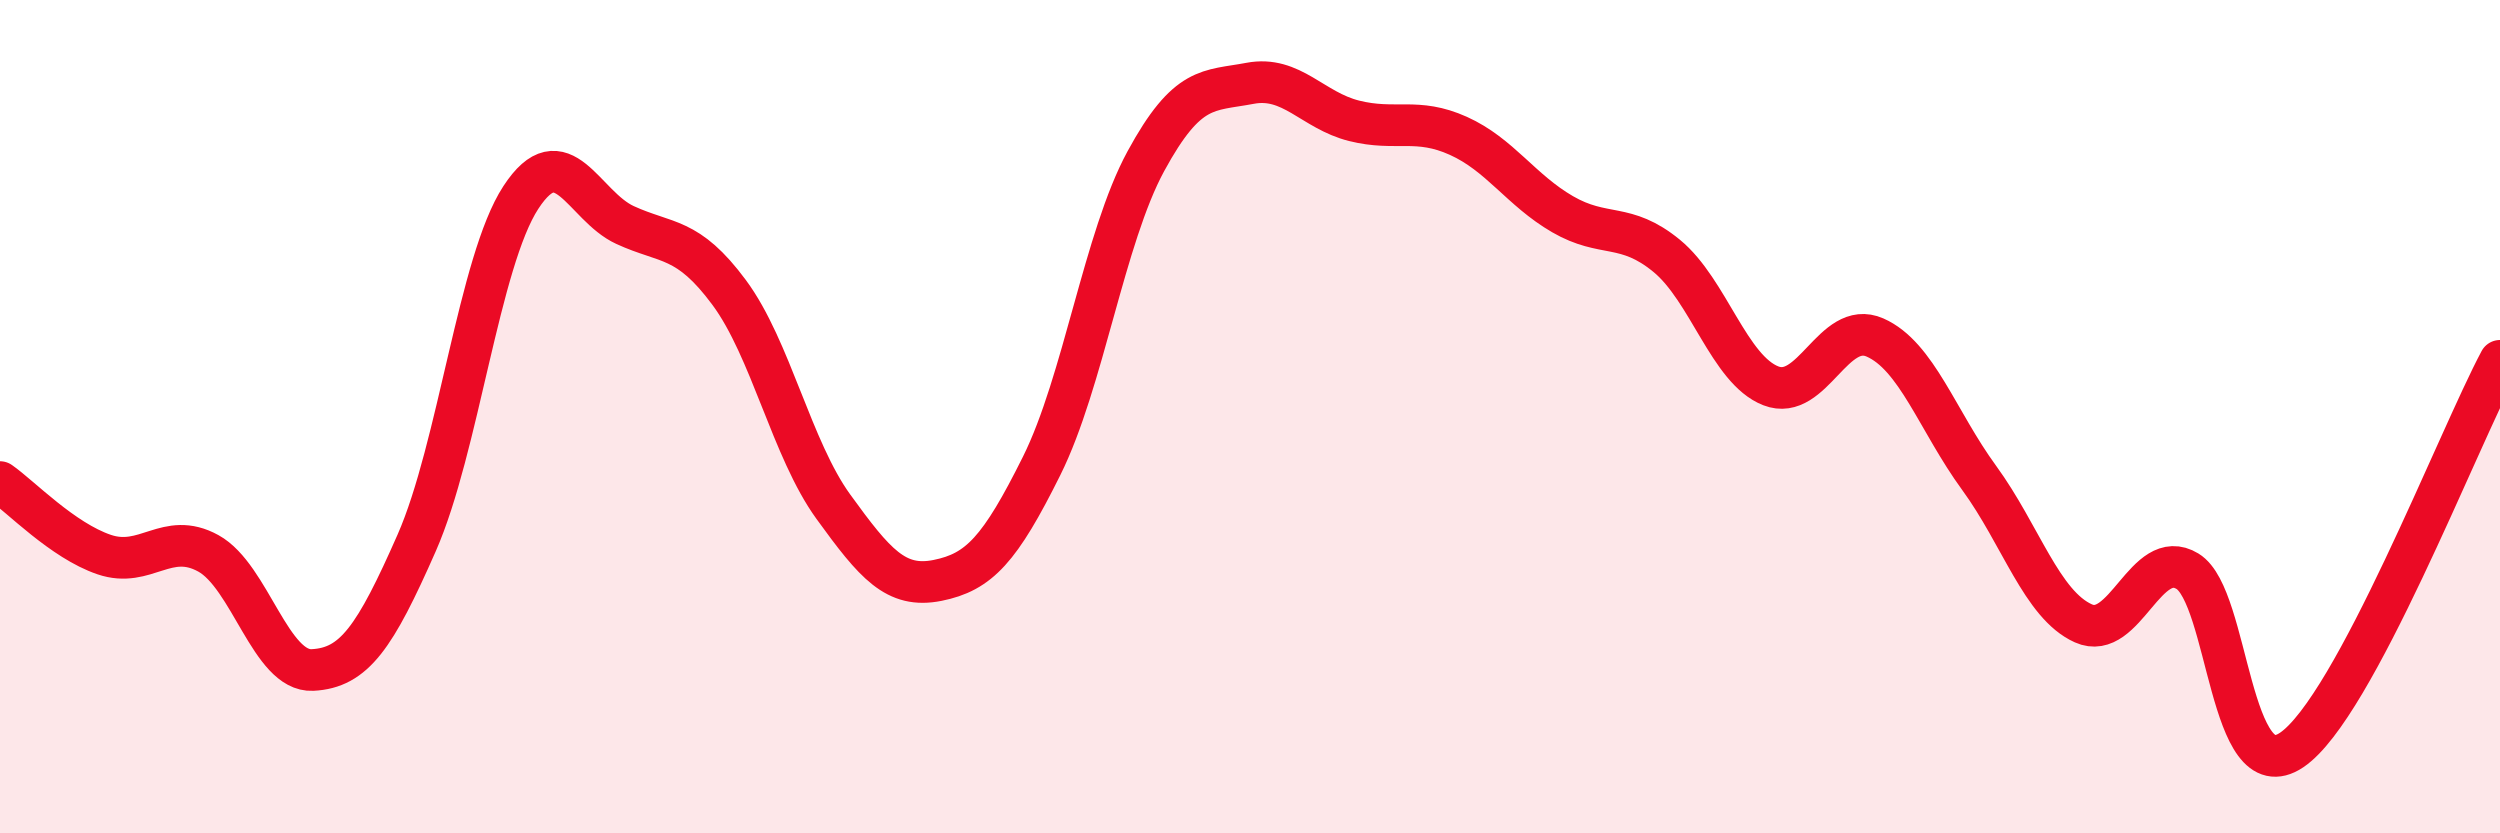
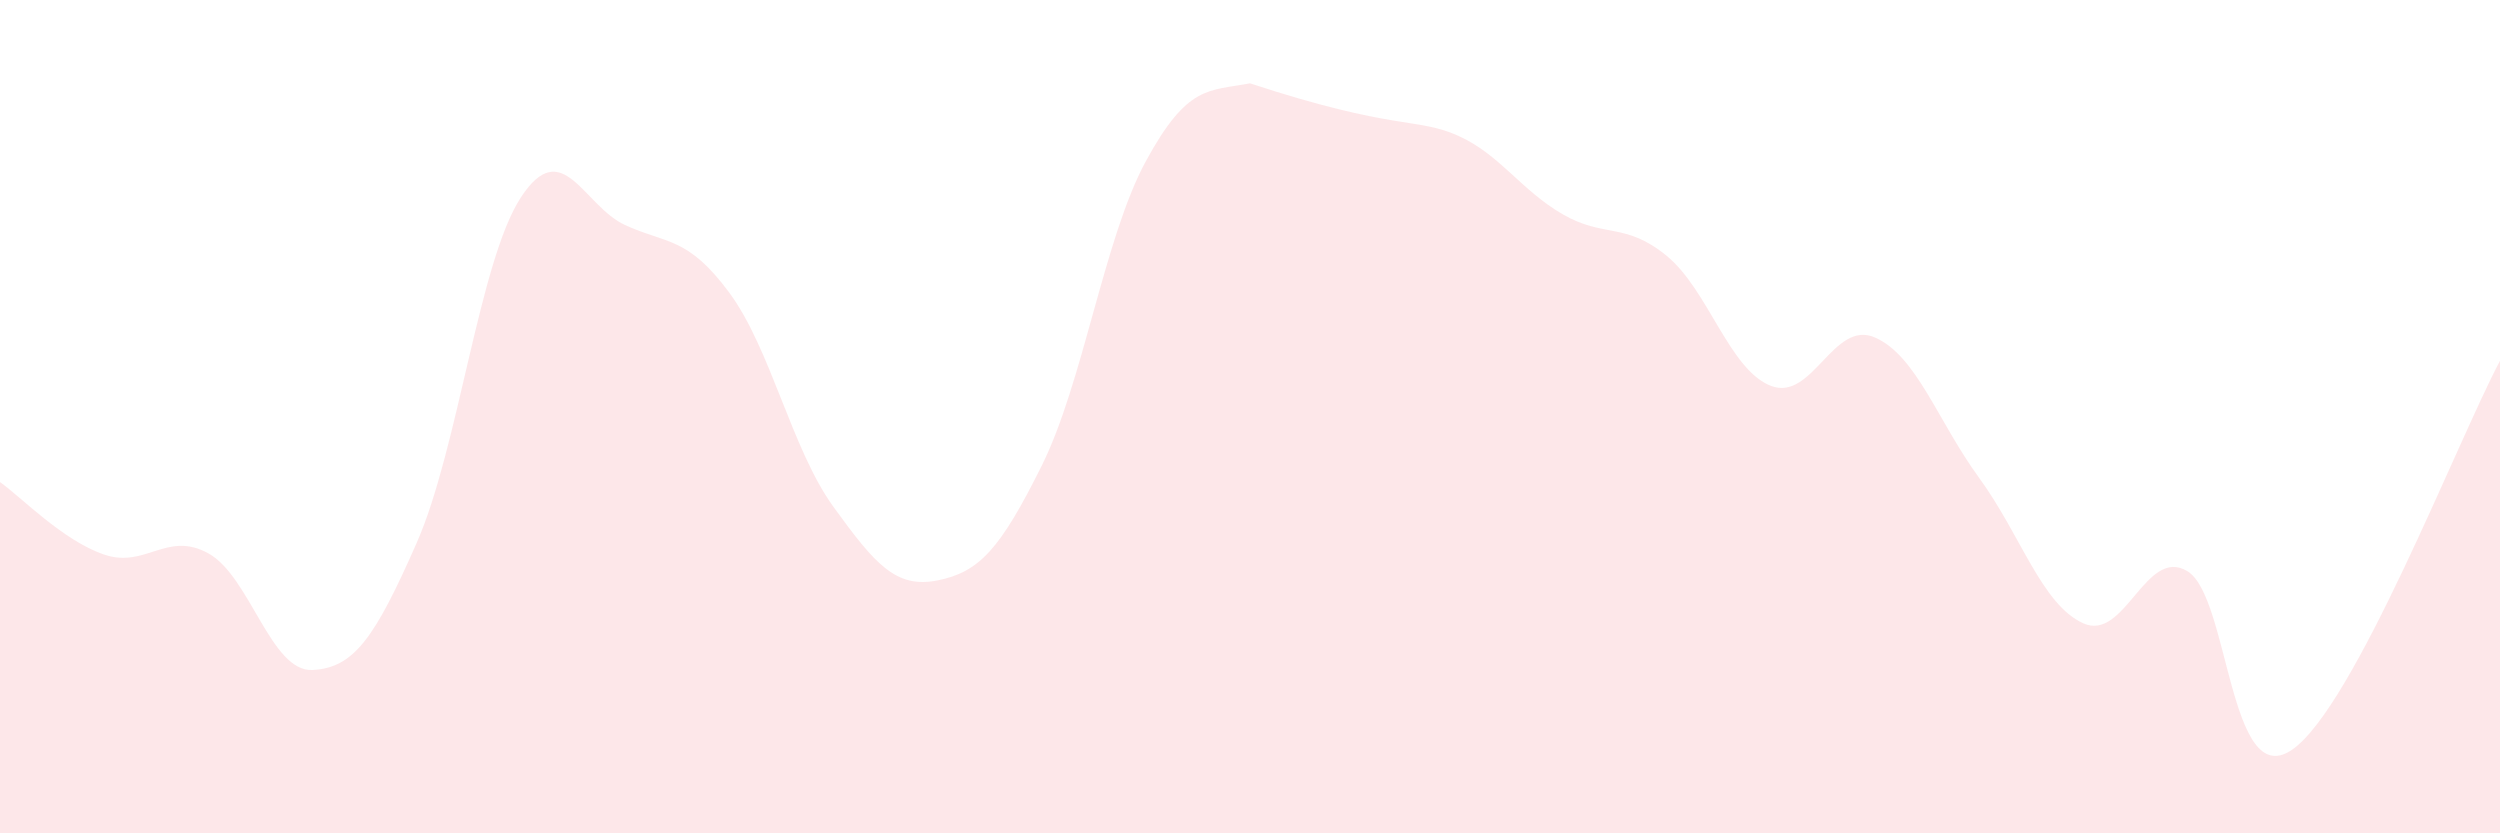
<svg xmlns="http://www.w3.org/2000/svg" width="60" height="20" viewBox="0 0 60 20">
-   <path d="M 0,11.57 C 0.5,11.92 1.5,12.97 2.5,13.31 C 3.5,13.65 4,12.73 5,13.28 C 6,13.83 6.5,16.13 7.5,16.08 C 8.5,16.03 9,15.3 10,13.03 C 11,10.76 11.5,6.27 12.5,4.74 C 13.5,3.21 14,4.94 15,5.4 C 16,5.86 16.5,5.67 17.5,7.02 C 18.5,8.37 19,10.78 20,12.16 C 21,13.54 21.5,14.13 22.5,13.93 C 23.5,13.73 24,13.19 25,11.18 C 26,9.17 26.5,5.71 27.5,3.87 C 28.5,2.03 29,2.19 30,2 C 31,1.81 31.5,2.65 32.5,2.9 C 33.5,3.15 34,2.81 35,3.26 C 36,3.71 36.5,4.56 37.5,5.14 C 38.5,5.72 39,5.32 40,6.14 C 41,6.96 41.5,8.87 42.5,9.26 C 43.5,9.65 44,7.66 45,8.1 C 46,8.54 46.5,10.1 47.5,11.47 C 48.5,12.84 49,14.51 50,14.96 C 51,15.41 51.5,13.1 52.5,13.71 C 53.5,14.32 53.5,19.01 55,18 C 56.5,16.99 59,10.53 60,8.66L60 20L0 20Z" fill="#EB0A25" opacity="0.1" stroke-linecap="round" stroke-linejoin="round" />
-   <path d="M 0,11.57 C 0.5,11.92 1.5,12.97 2.5,13.31 C 3.5,13.65 4,12.73 5,13.28 C 6,13.83 6.5,16.13 7.5,16.08 C 8.5,16.03 9,15.3 10,13.03 C 11,10.76 11.5,6.27 12.5,4.74 C 13.5,3.21 14,4.94 15,5.4 C 16,5.86 16.5,5.67 17.5,7.02 C 18.5,8.37 19,10.78 20,12.16 C 21,13.54 21.5,14.13 22.5,13.93 C 23.5,13.73 24,13.19 25,11.18 C 26,9.17 26.5,5.71 27.5,3.87 C 28.5,2.03 29,2.19 30,2 C 31,1.81 31.5,2.65 32.5,2.9 C 33.5,3.15 34,2.81 35,3.26 C 36,3.71 36.5,4.56 37.5,5.14 C 38.5,5.72 39,5.32 40,6.14 C 41,6.96 41.5,8.87 42.5,9.26 C 43.5,9.65 44,7.66 45,8.1 C 46,8.54 46.5,10.1 47.5,11.47 C 48.5,12.84 49,14.51 50,14.96 C 51,15.41 51.5,13.1 52.5,13.71 C 53.5,14.32 53.5,19.01 55,18 C 56.5,16.99 59,10.53 60,8.66" stroke="#EB0A25" stroke-width="1" fill="none" stroke-linecap="round" stroke-linejoin="round" />
+   <path d="M 0,11.57 C 0.5,11.92 1.5,12.97 2.5,13.31 C 3.5,13.65 4,12.73 5,13.28 C 6,13.83 6.5,16.13 7.5,16.08 C 8.5,16.03 9,15.3 10,13.03 C 11,10.76 11.5,6.27 12.5,4.74 C 13.5,3.21 14,4.94 15,5.4 C 16,5.86 16.5,5.67 17.5,7.02 C 18.5,8.37 19,10.78 20,12.16 C 21,13.54 21.5,14.13 22.5,13.93 C 23.5,13.73 24,13.19 25,11.18 C 26,9.17 26.5,5.71 27.5,3.87 C 28.5,2.03 29,2.19 30,2 C 33.5,3.15 34,2.81 35,3.26 C 36,3.71 36.5,4.56 37.5,5.14 C 38.5,5.72 39,5.32 40,6.14 C 41,6.96 41.5,8.87 42.5,9.26 C 43.5,9.65 44,7.66 45,8.1 C 46,8.54 46.5,10.1 47.5,11.47 C 48.5,12.84 49,14.51 50,14.96 C 51,15.41 51.5,13.1 52.5,13.71 C 53.5,14.32 53.5,19.01 55,18 C 56.5,16.99 59,10.53 60,8.66L60 20L0 20Z" fill="#EB0A25" opacity="0.1" stroke-linecap="round" stroke-linejoin="round" />
</svg>